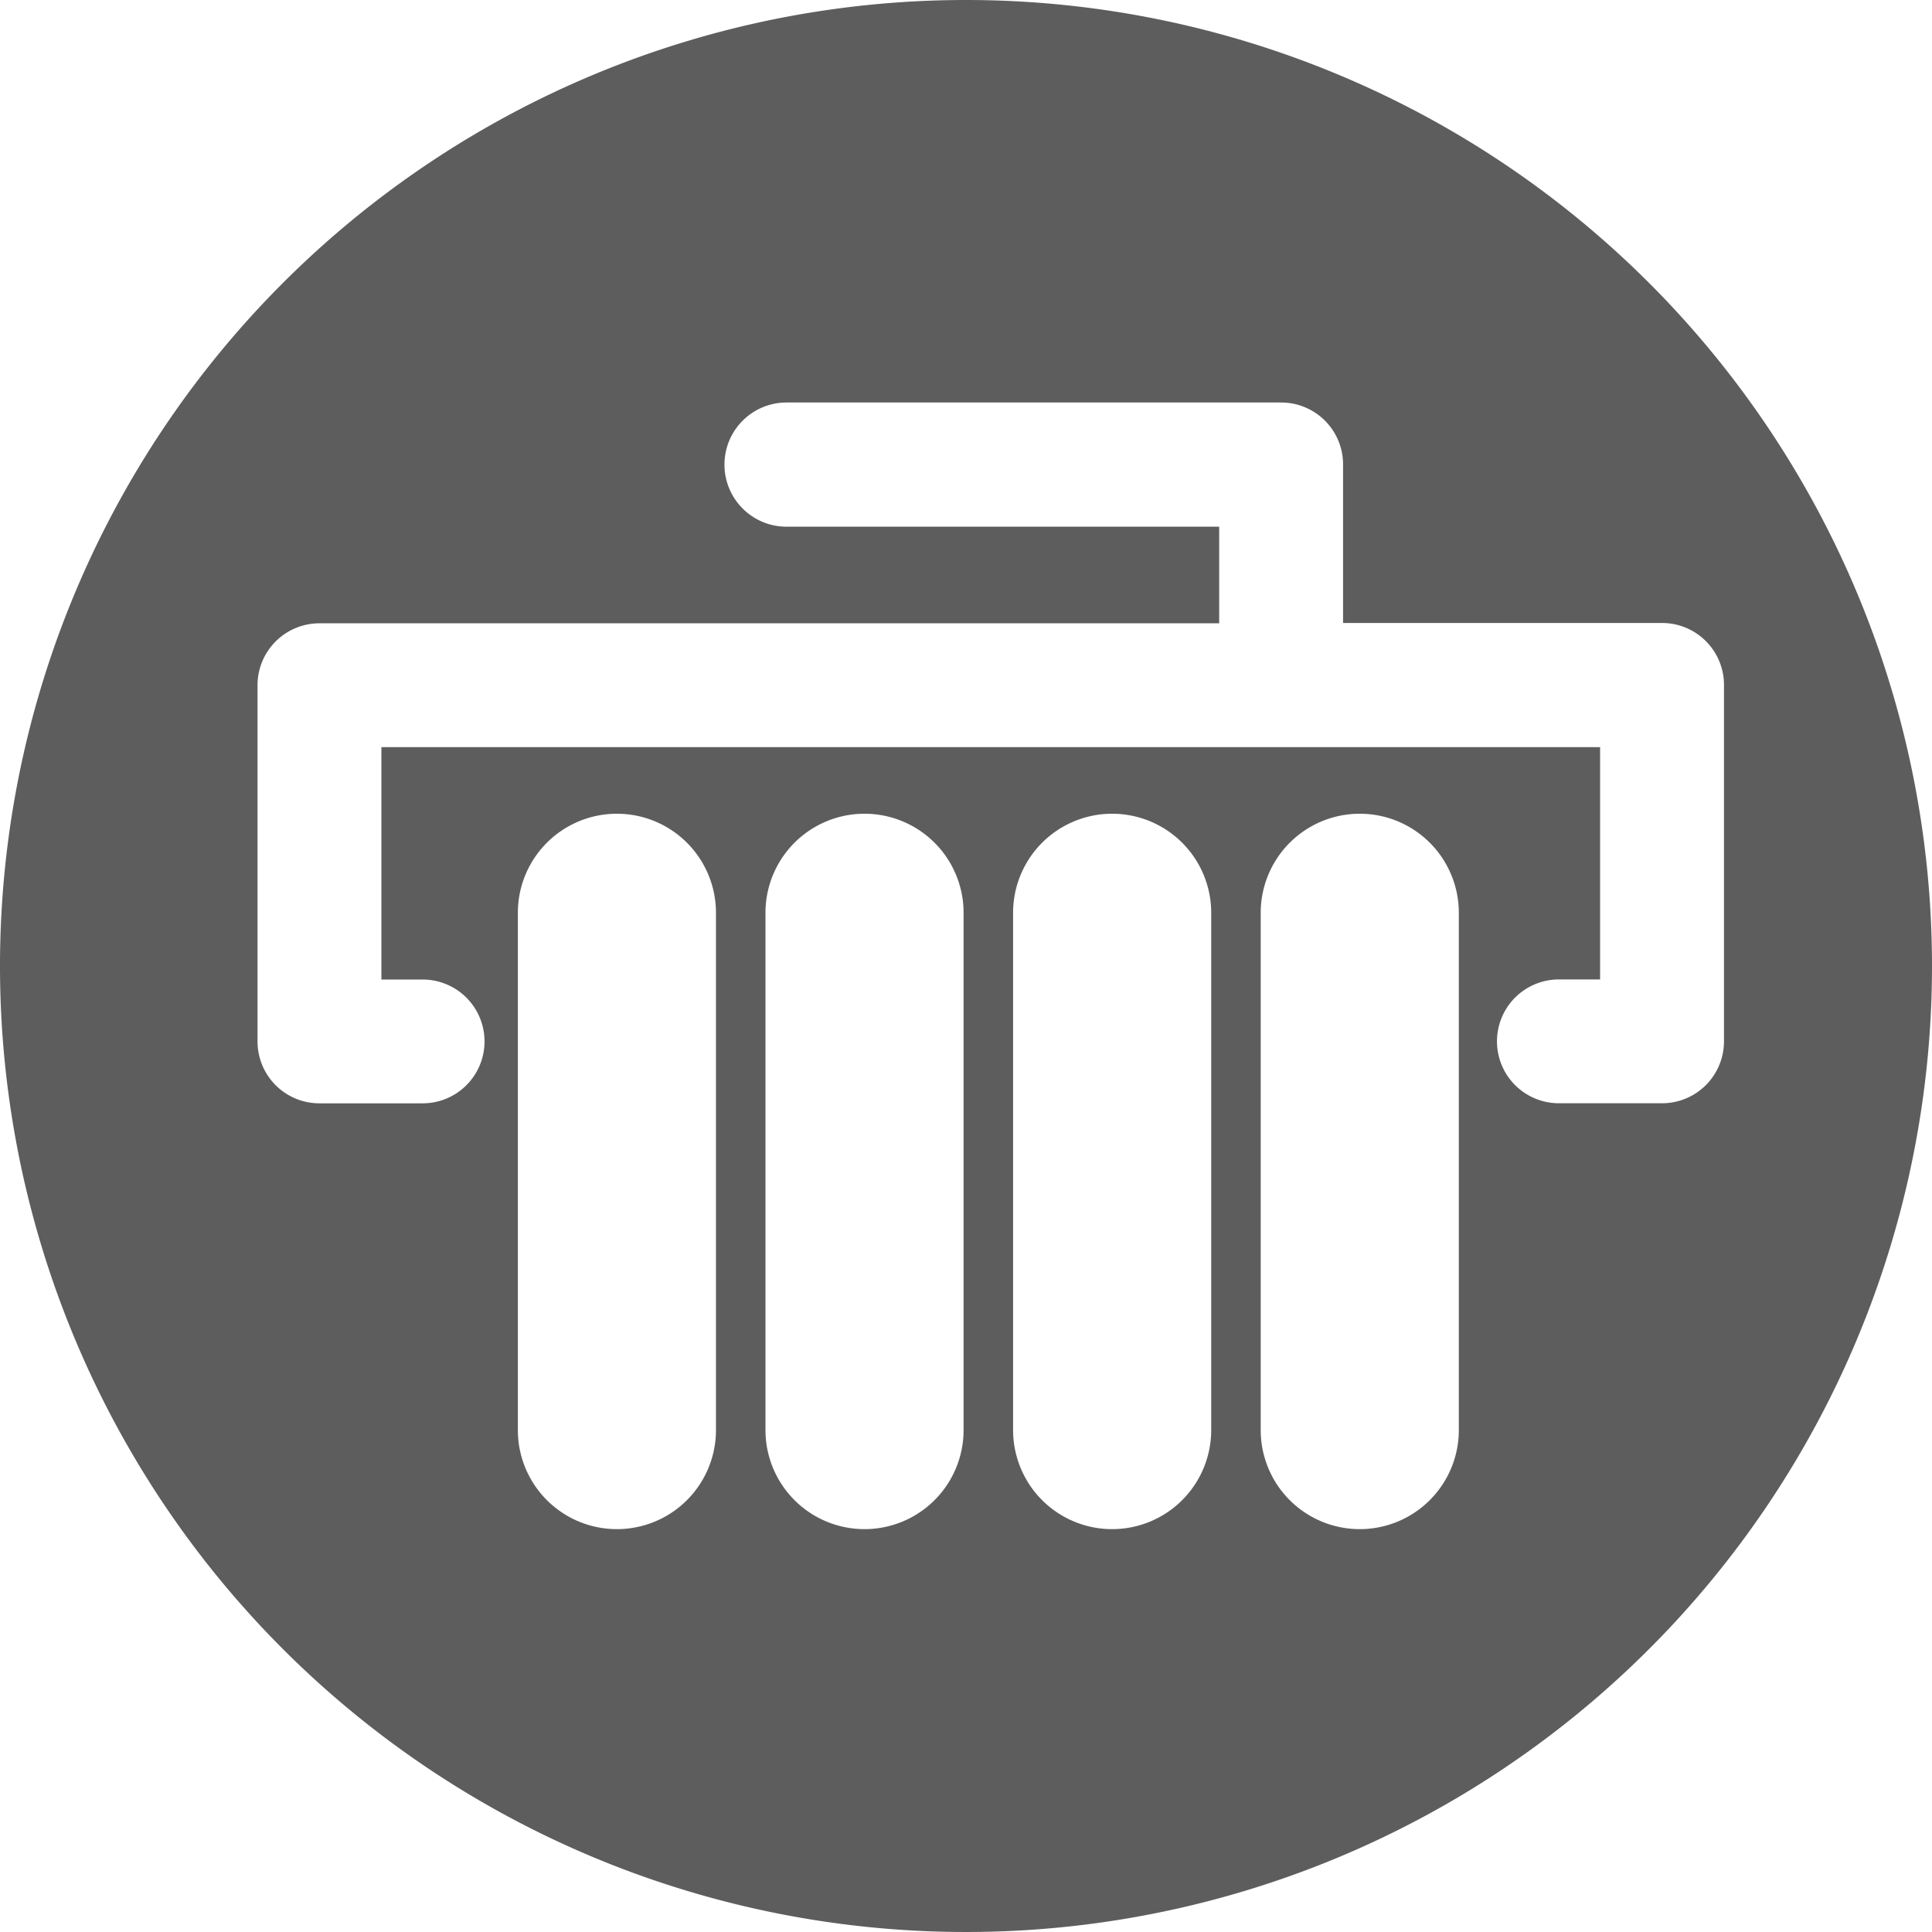
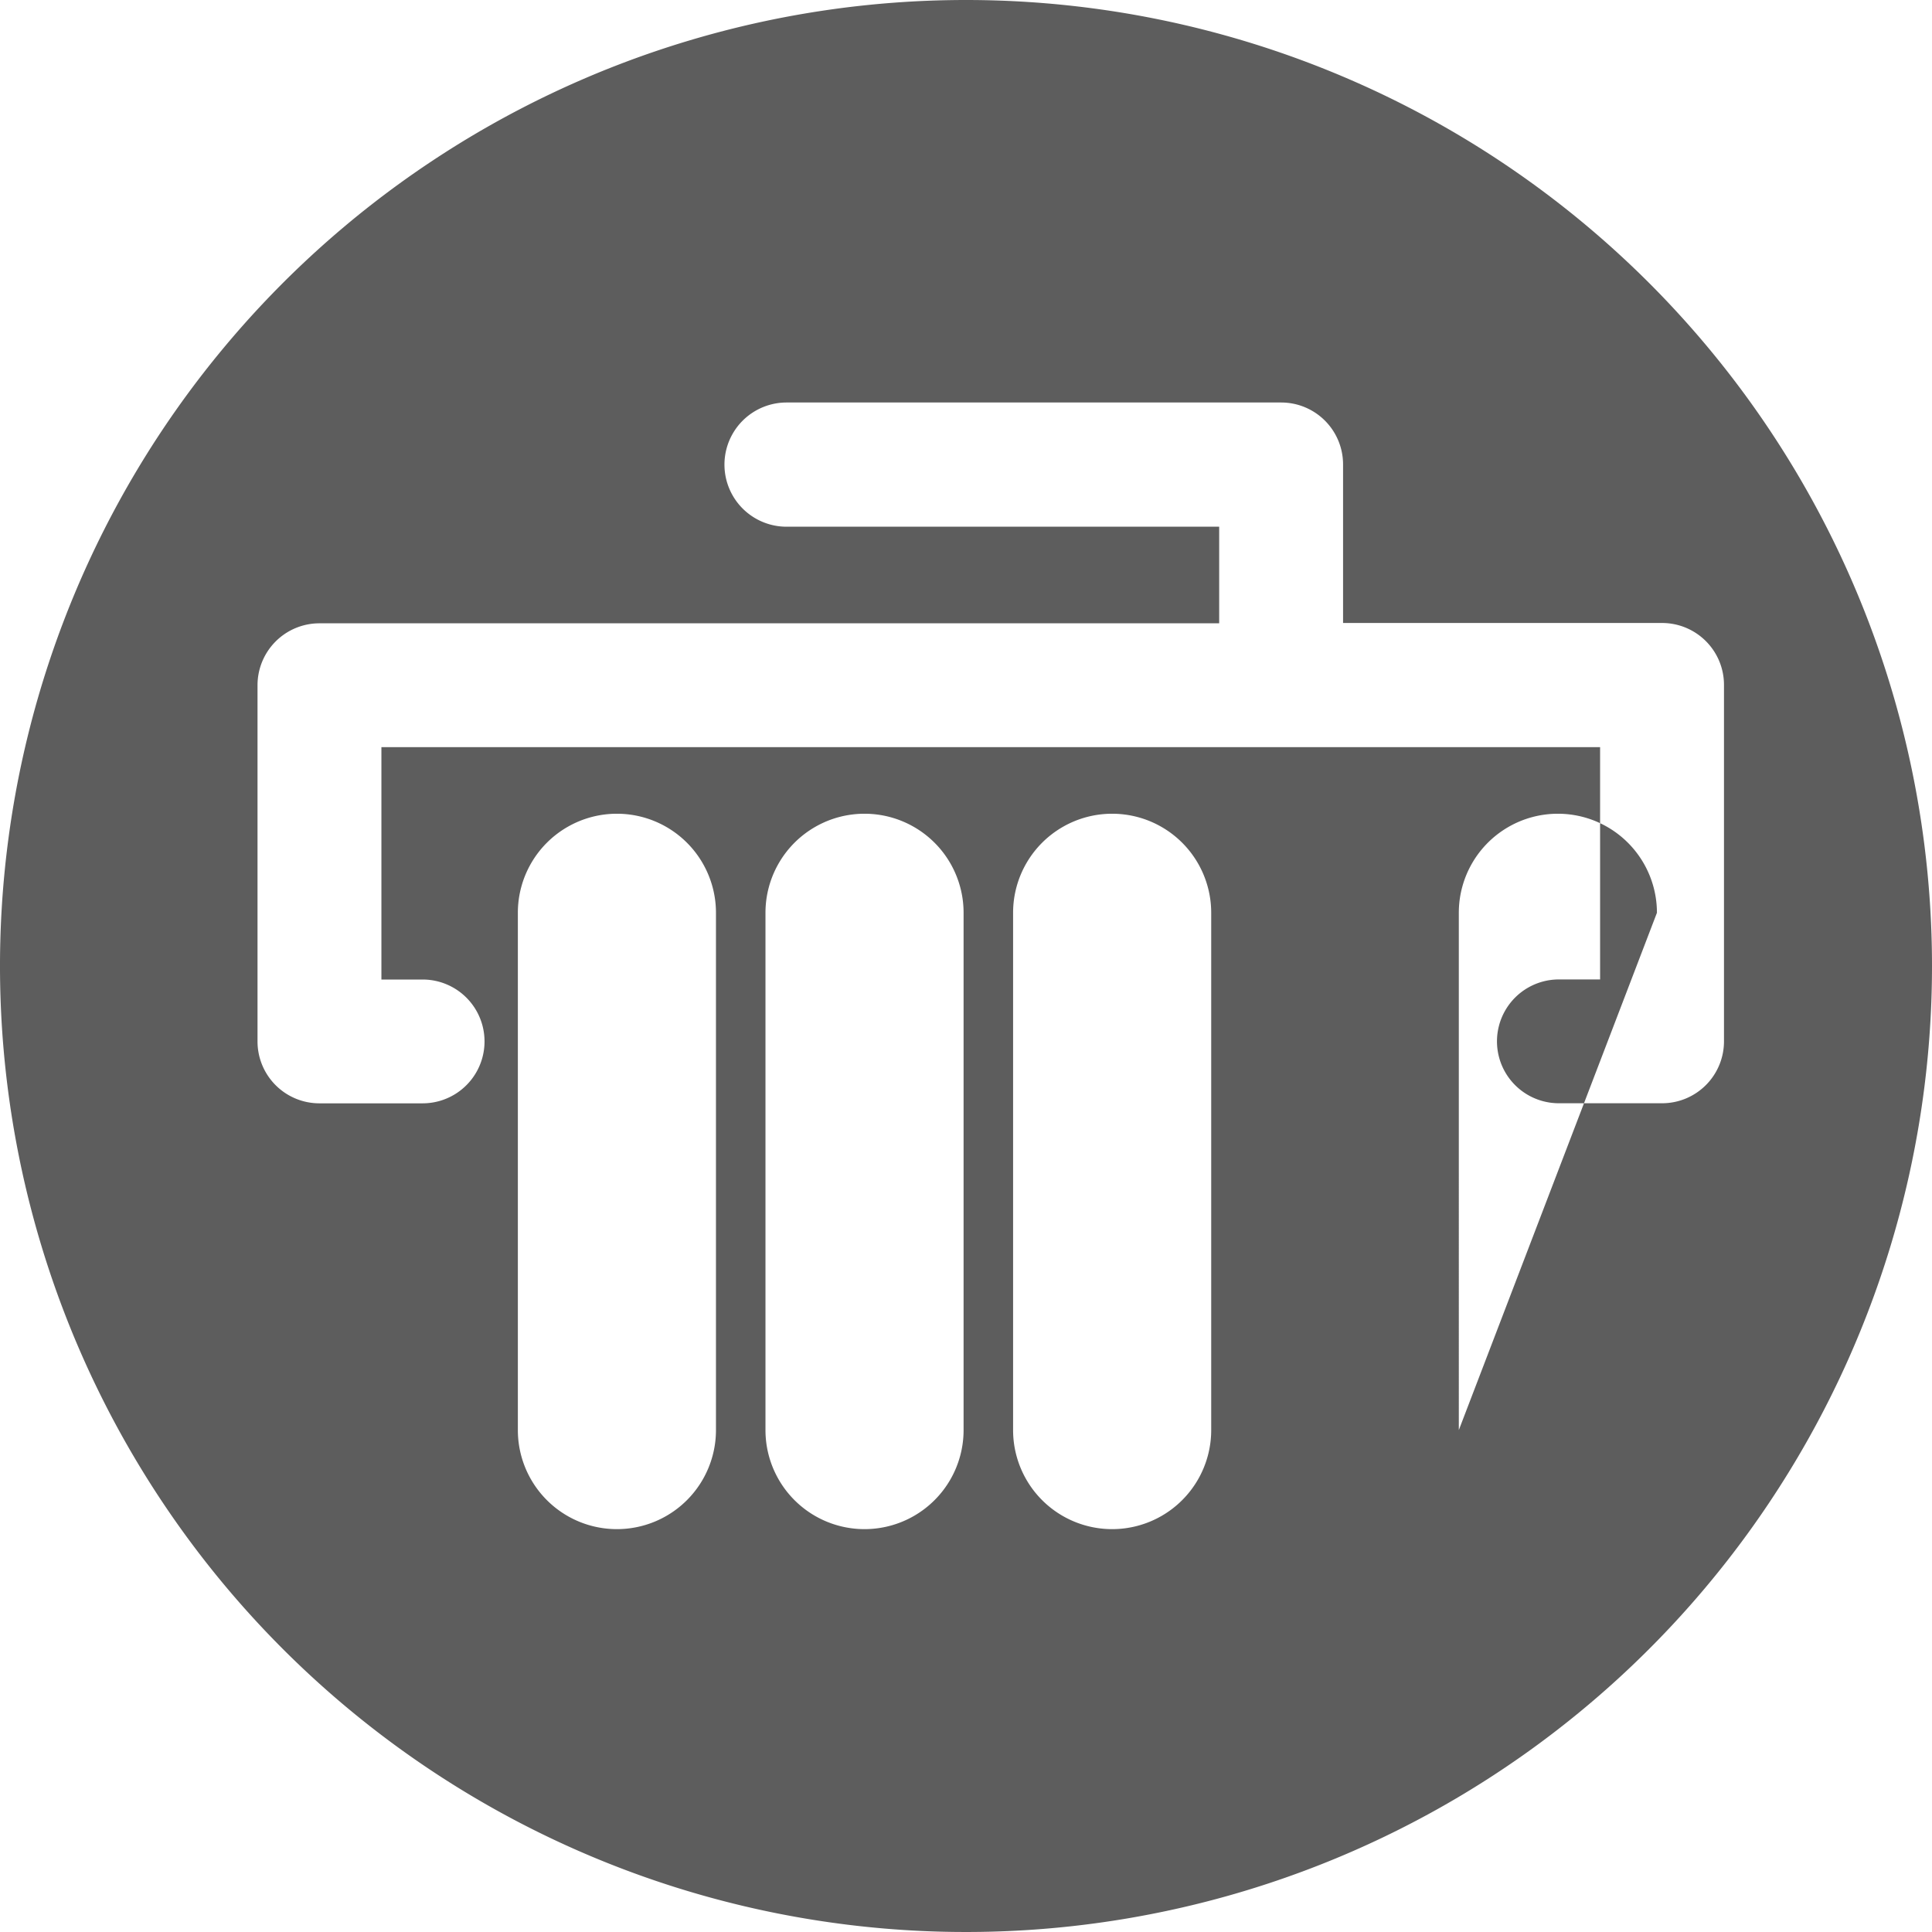
<svg xmlns="http://www.w3.org/2000/svg" width="24" height="24" viewBox="0 0 24 24">
  <defs>
    <style>.liftQuad{fill:#5d5d5d;}</style>
  </defs>
-   <path class="liftQuad" d="M12,0A12,12,0,1,0,24,12,12,12,0,0,0,12,0ZM8.894,17.765a1.23,1.23,0,0,1-2.461,0V11.339a1.23,1.23,0,0,1,2.461,0Zm3.076,0a1.23,1.23,0,0,1-2.461,0V11.339a1.23,1.23,0,0,1,2.461,0Zm3.076,0a1.23,1.23,0,0,1-2.461,0V11.339a1.23,1.23,0,0,1,2.461,0Zm3.076,0a1.23,1.23,0,0,1-2.461,0V11.339a1.23,1.23,0,0,1,2.461,0Zm2.524-4.06H19.365a.769.769,0,1,1,0-1.538h.512V9.281H4.738v2.887h.512a.769.769,0,1,1,0,1.538H3.968a.769.769,0,0,1-.769-.769V8.512a.769.769,0,0,1,.769-.769H15.145v-1.2H9.771A.769.769,0,1,1,9.771,5h6.144a.769.769,0,0,1,.769.769v1.97h3.963a.769.769,0,0,1,.769.769v4.425A.769.769,0,0,1,20.647,13.705Z" />
+   <path class="liftQuad" d="M12,0A12,12,0,1,0,24,12,12,12,0,0,0,12,0ZM8.894,17.765a1.23,1.23,0,0,1-2.461,0V11.339a1.23,1.23,0,0,1,2.461,0Zm3.076,0a1.23,1.23,0,0,1-2.461,0V11.339a1.23,1.23,0,0,1,2.461,0Zm3.076,0a1.23,1.23,0,0,1-2.461,0V11.339a1.23,1.23,0,0,1,2.461,0Zm3.076,0V11.339a1.23,1.23,0,0,1,2.461,0Zm2.524-4.06H19.365a.769.769,0,1,1,0-1.538h.512V9.281H4.738v2.887h.512a.769.769,0,1,1,0,1.538H3.968a.769.769,0,0,1-.769-.769V8.512a.769.769,0,0,1,.769-.769H15.145v-1.2H9.771A.769.769,0,1,1,9.771,5h6.144a.769.769,0,0,1,.769.769v1.97h3.963a.769.769,0,0,1,.769.769v4.425A.769.769,0,0,1,20.647,13.705Z" />
</svg>